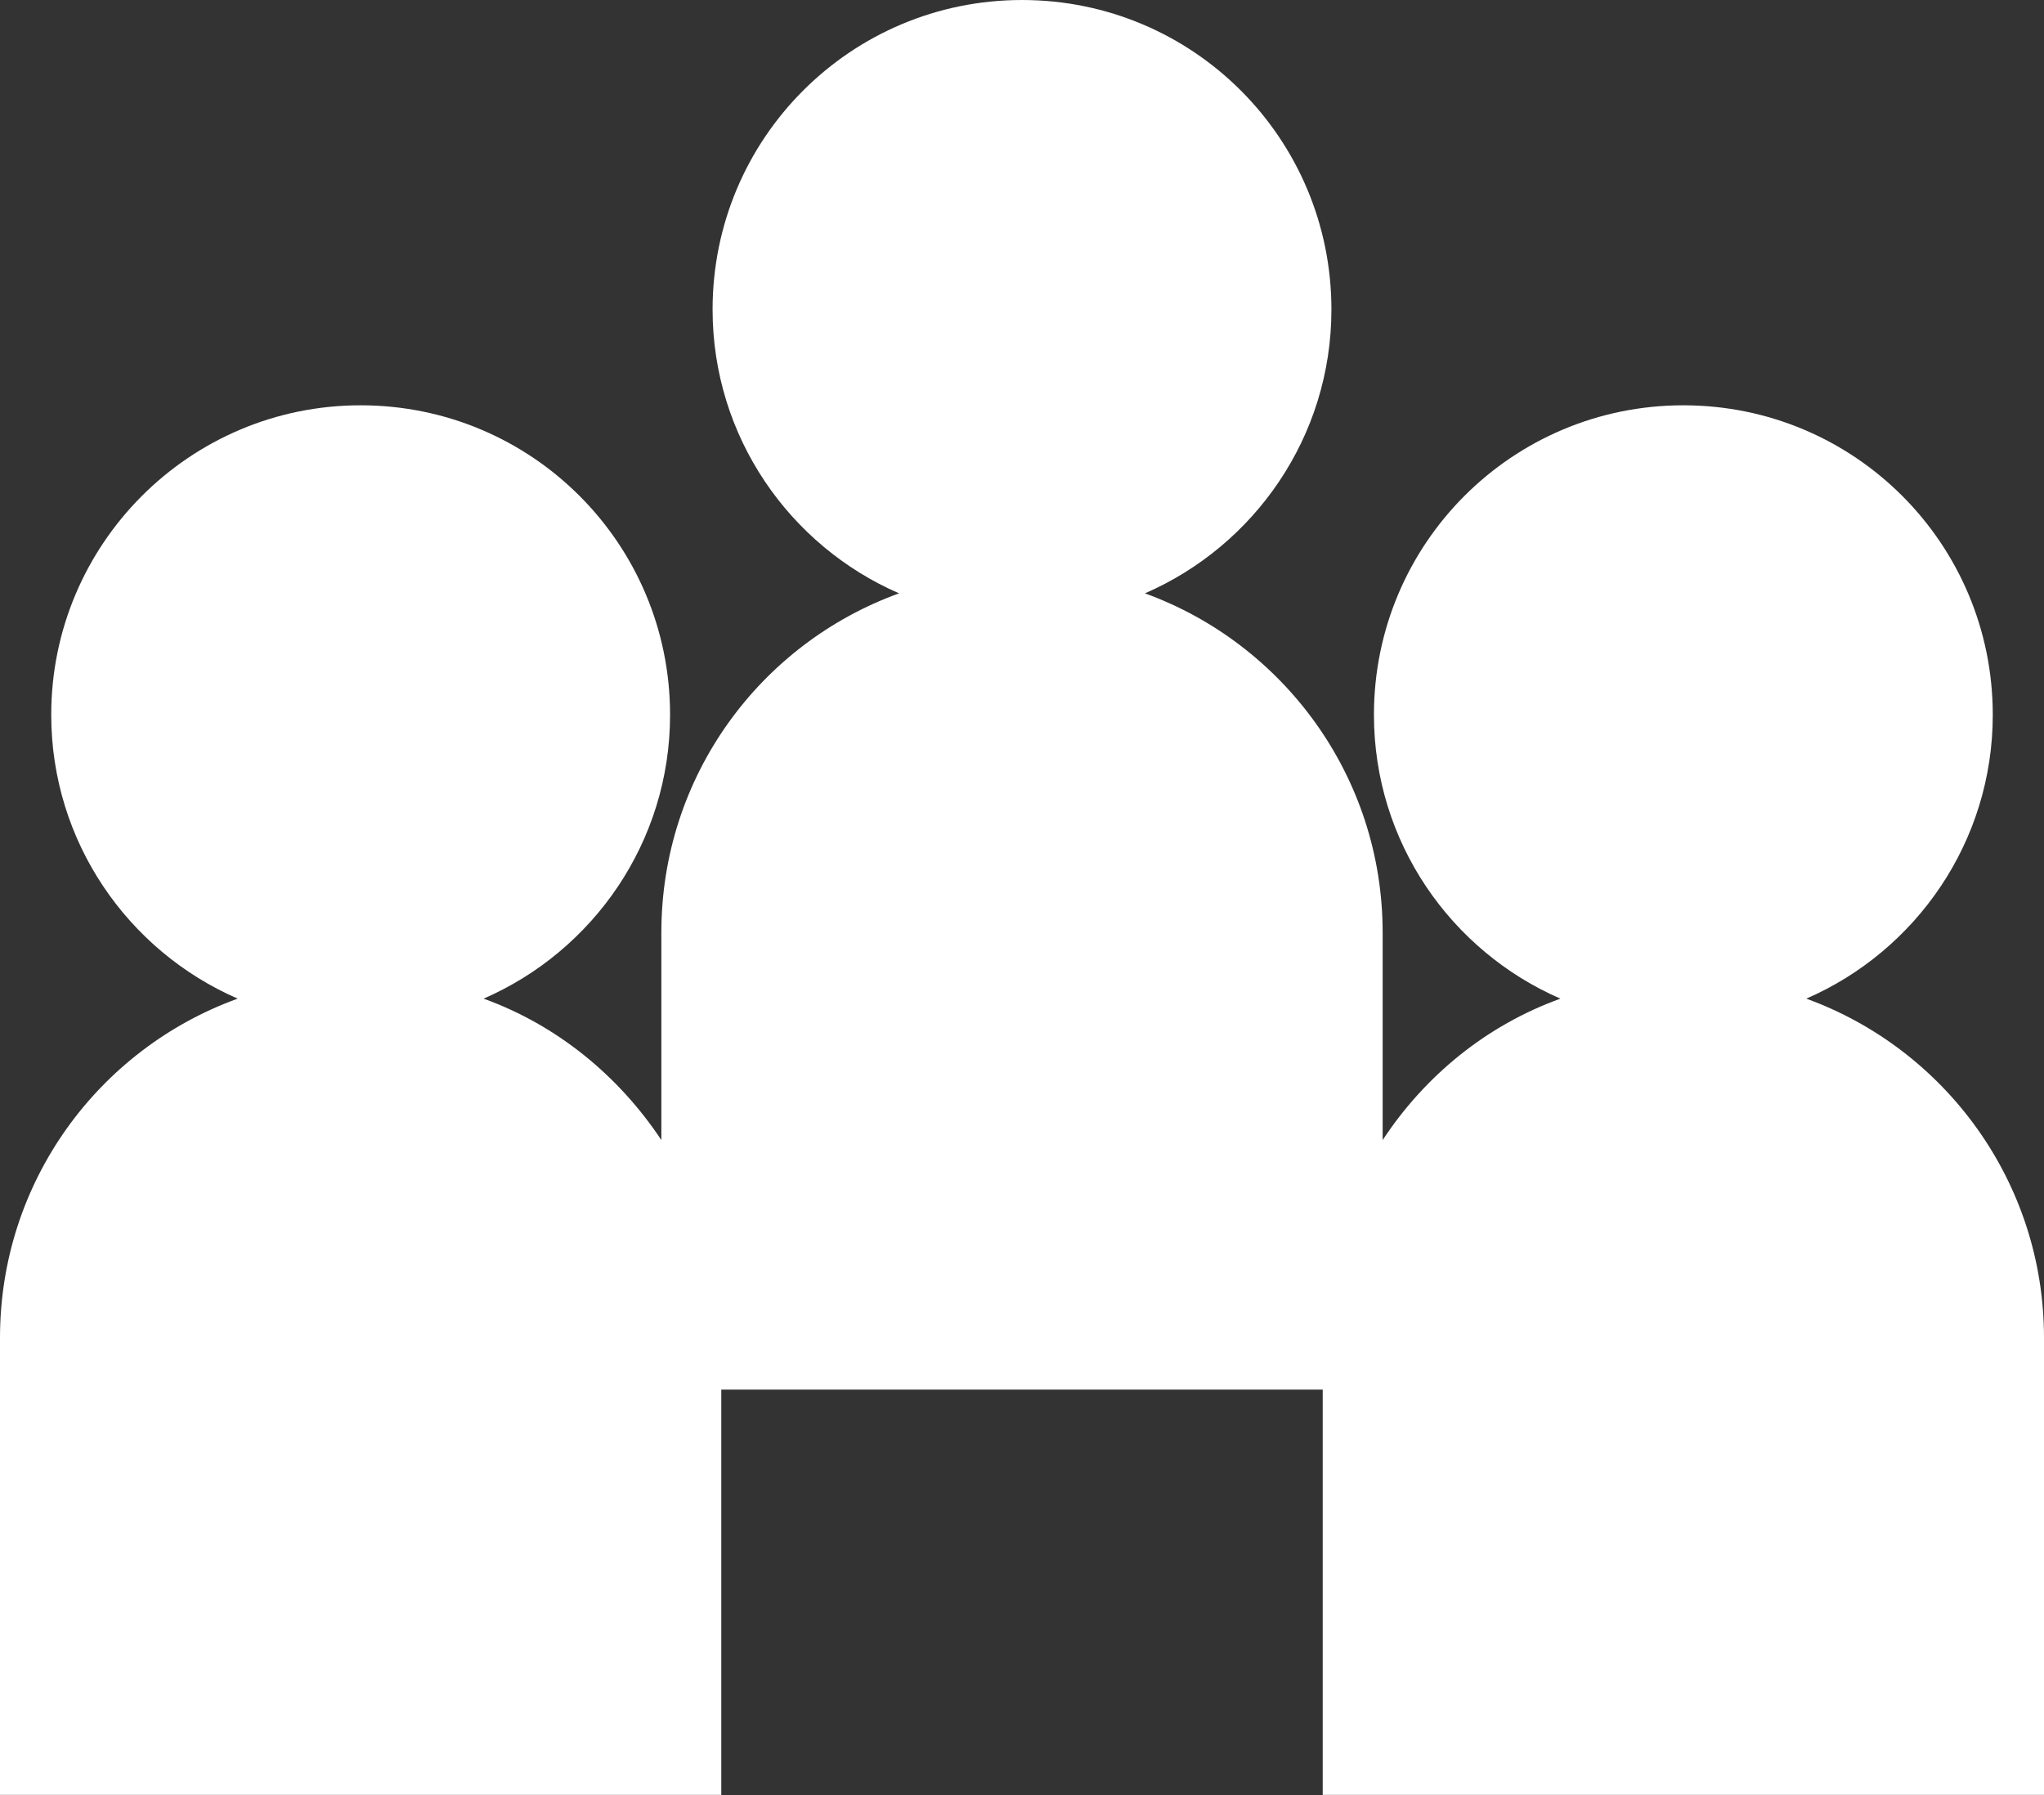
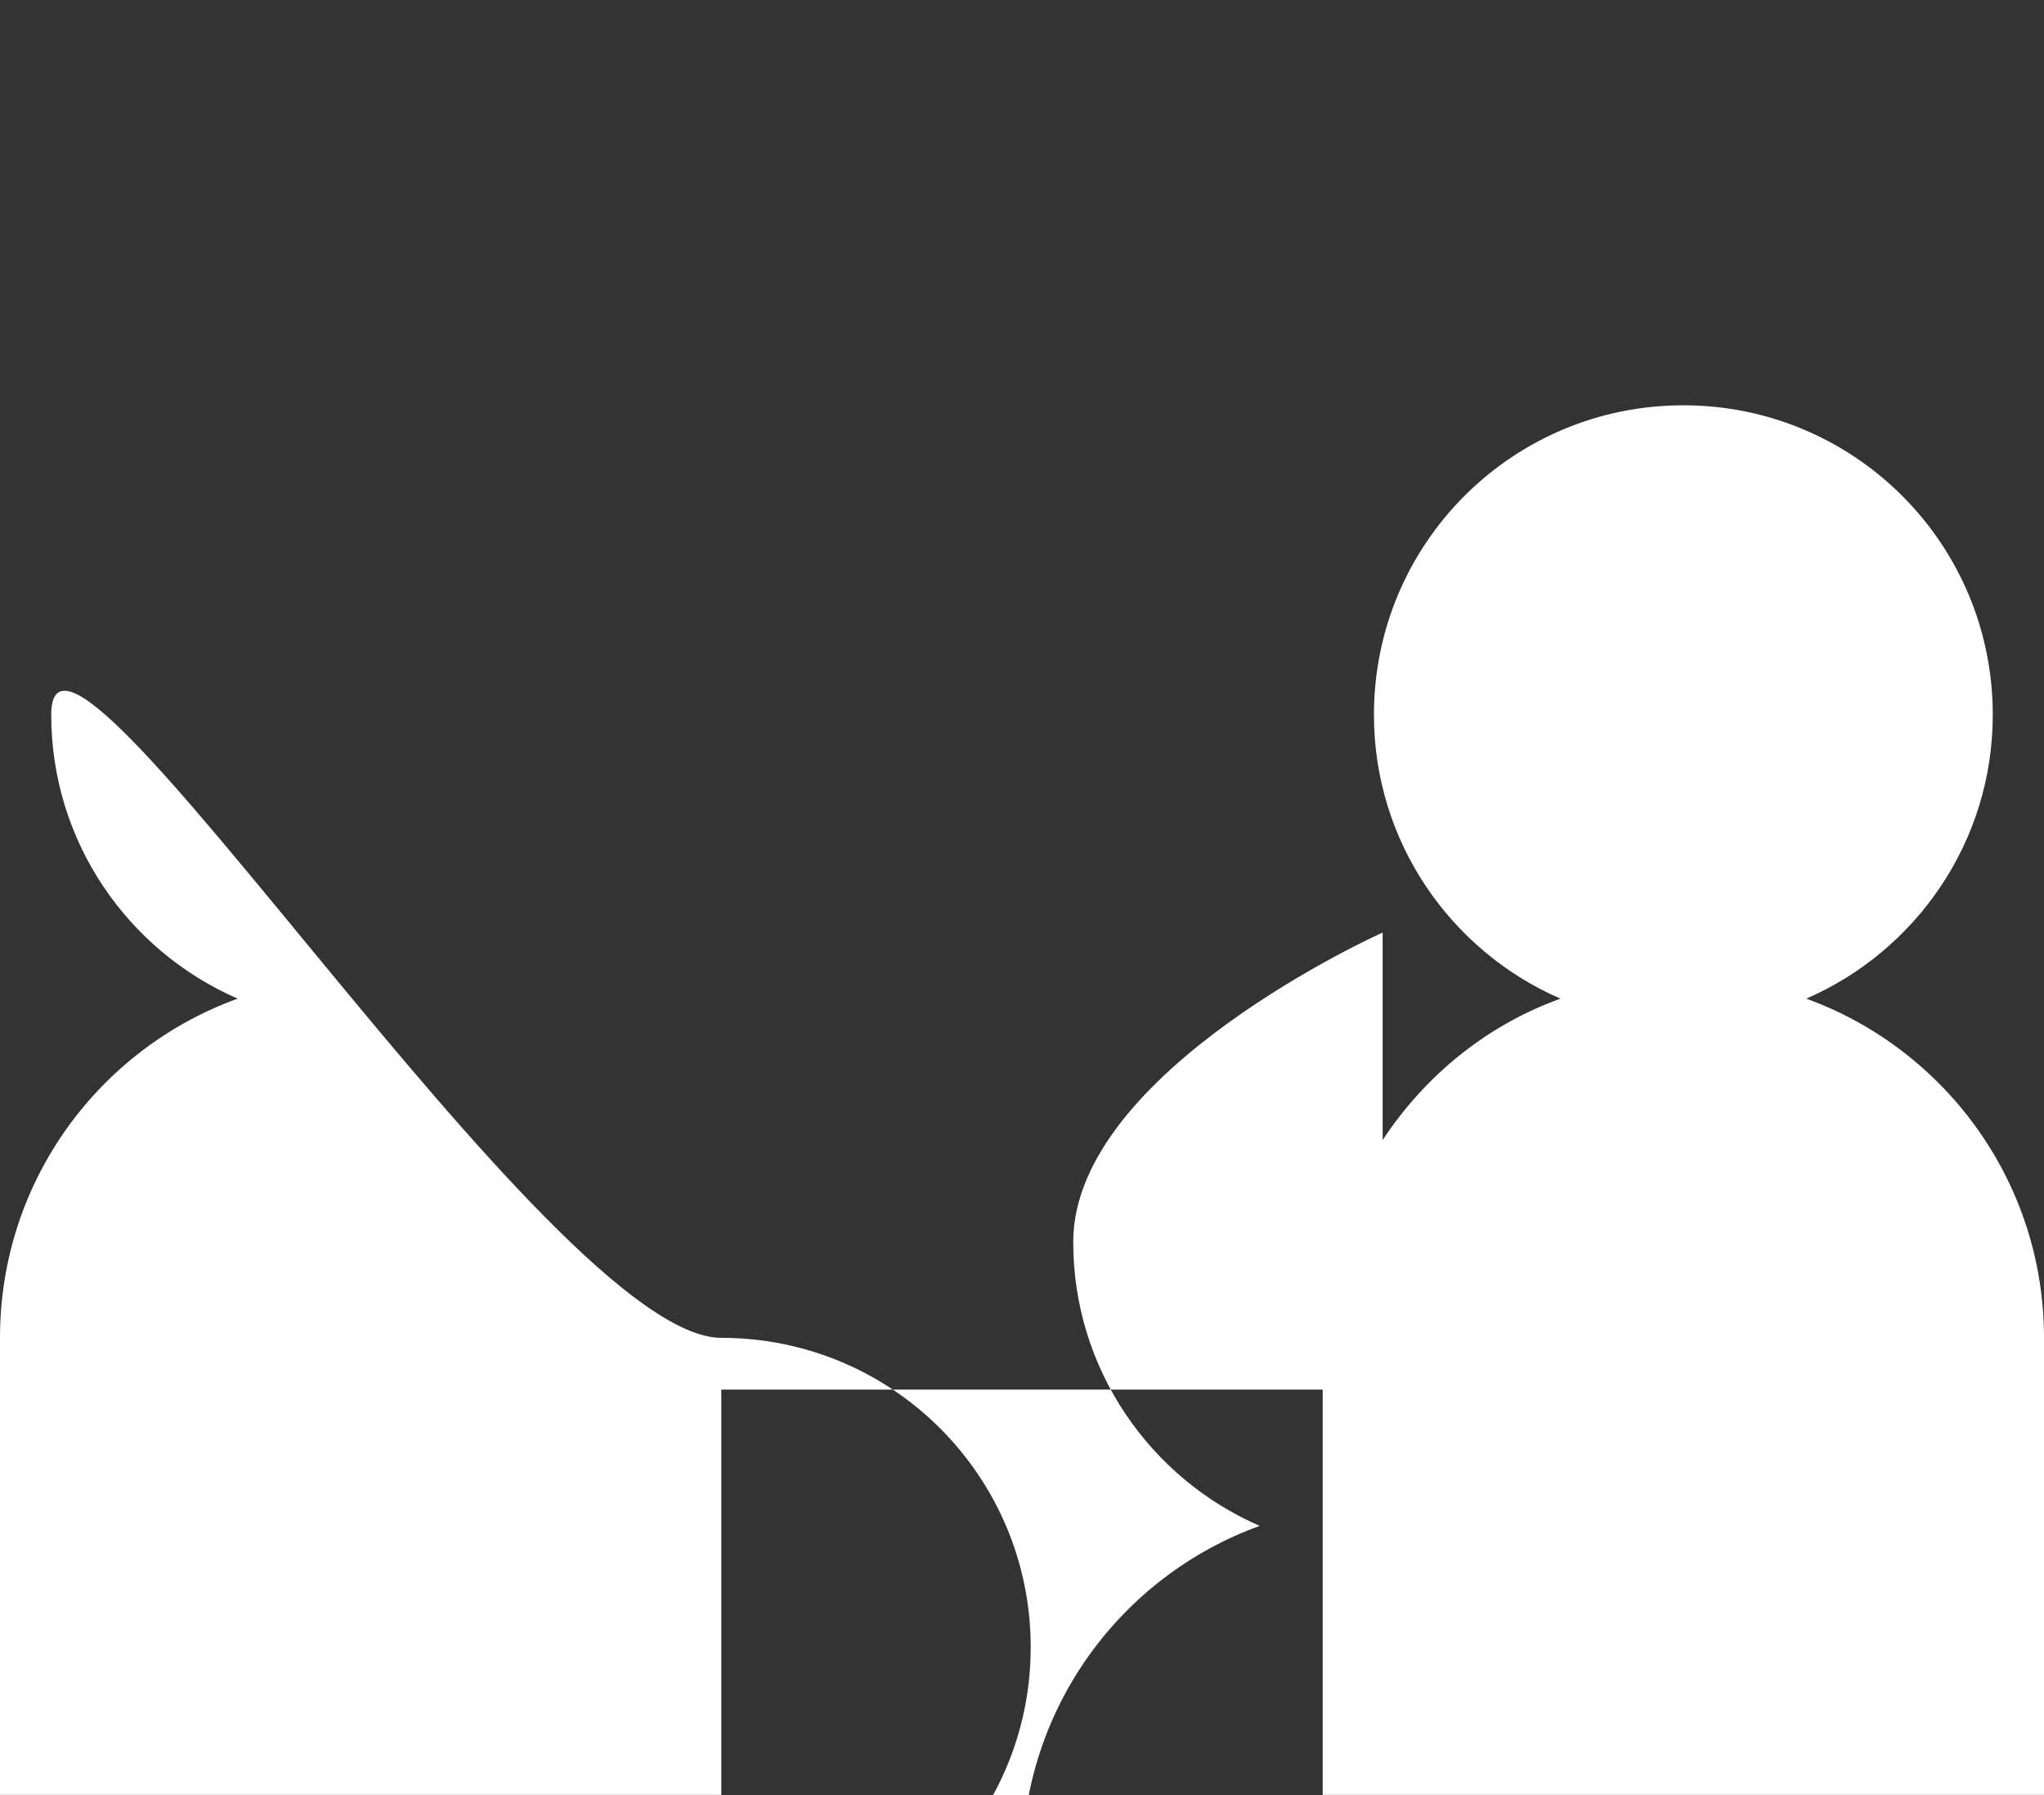
<svg xmlns="http://www.w3.org/2000/svg" id="Layer_2" viewBox="0 0 39.9 35.04">
  <rect x="0" y="0" width="39.9" height="35.04" fill="#333333" stroke="none" />
  <defs>
    <style>
      .cls-1 {
        fill: #fff;
      }
    </style>
  </defs>
  <g id="Layer_2-2" data-name="Layer_2">
-     <path class="cls-1" d="M35.26,19.49c2.14-.93,3.64-3.06,3.64-5.54,0-3.34-2.7-6.04-6.04-6.04s-6.04,2.7-6.04,6.04c0,2.48,1.5,4.61,3.64,5.54-1.44.52-2.64,1.5-3.47,2.76v-4.05c0-3.05-1.94-5.64-4.64-6.62,2.14-.93,3.64-3.06,3.64-5.54,0-3.34-2.7-6.04-6.04-6.04s-6.04,2.7-6.04,6.04c0,2.48,1.5,4.61,3.64,5.54-2.71.98-4.64,3.57-4.64,6.62v4.05c-.83-1.25-2.03-2.24-3.47-2.76,2.14-.93,3.64-3.06,3.64-5.54,0-3.34-2.7-6.04-6.04-6.04S1,10.62,1,13.95c0,2.48,1.5,4.61,3.64,5.54-2.71.98-4.64,3.57-4.64,6.62v8.92h14.08v-7.91h11.74v7.91h14.08v-8.92c0-3.05-1.94-5.64-4.64-6.62Z" />
+     <path class="cls-1" d="M35.26,19.49c2.14-.93,3.64-3.06,3.64-5.54,0-3.34-2.7-6.04-6.04-6.04s-6.04,2.7-6.04,6.04c0,2.48,1.5,4.61,3.64,5.54-1.44.52-2.64,1.5-3.47,2.76v-4.05s-6.04,2.7-6.04,6.04c0,2.48,1.5,4.61,3.64,5.54-2.71.98-4.64,3.57-4.64,6.62v4.05c-.83-1.25-2.03-2.24-3.47-2.76,2.14-.93,3.64-3.06,3.64-5.54,0-3.34-2.7-6.04-6.04-6.04S1,10.62,1,13.95c0,2.48,1.5,4.61,3.64,5.54-2.71.98-4.64,3.57-4.64,6.62v8.92h14.08v-7.91h11.74v7.91h14.08v-8.92c0-3.05-1.94-5.64-4.64-6.62Z" />
  </g>
</svg>